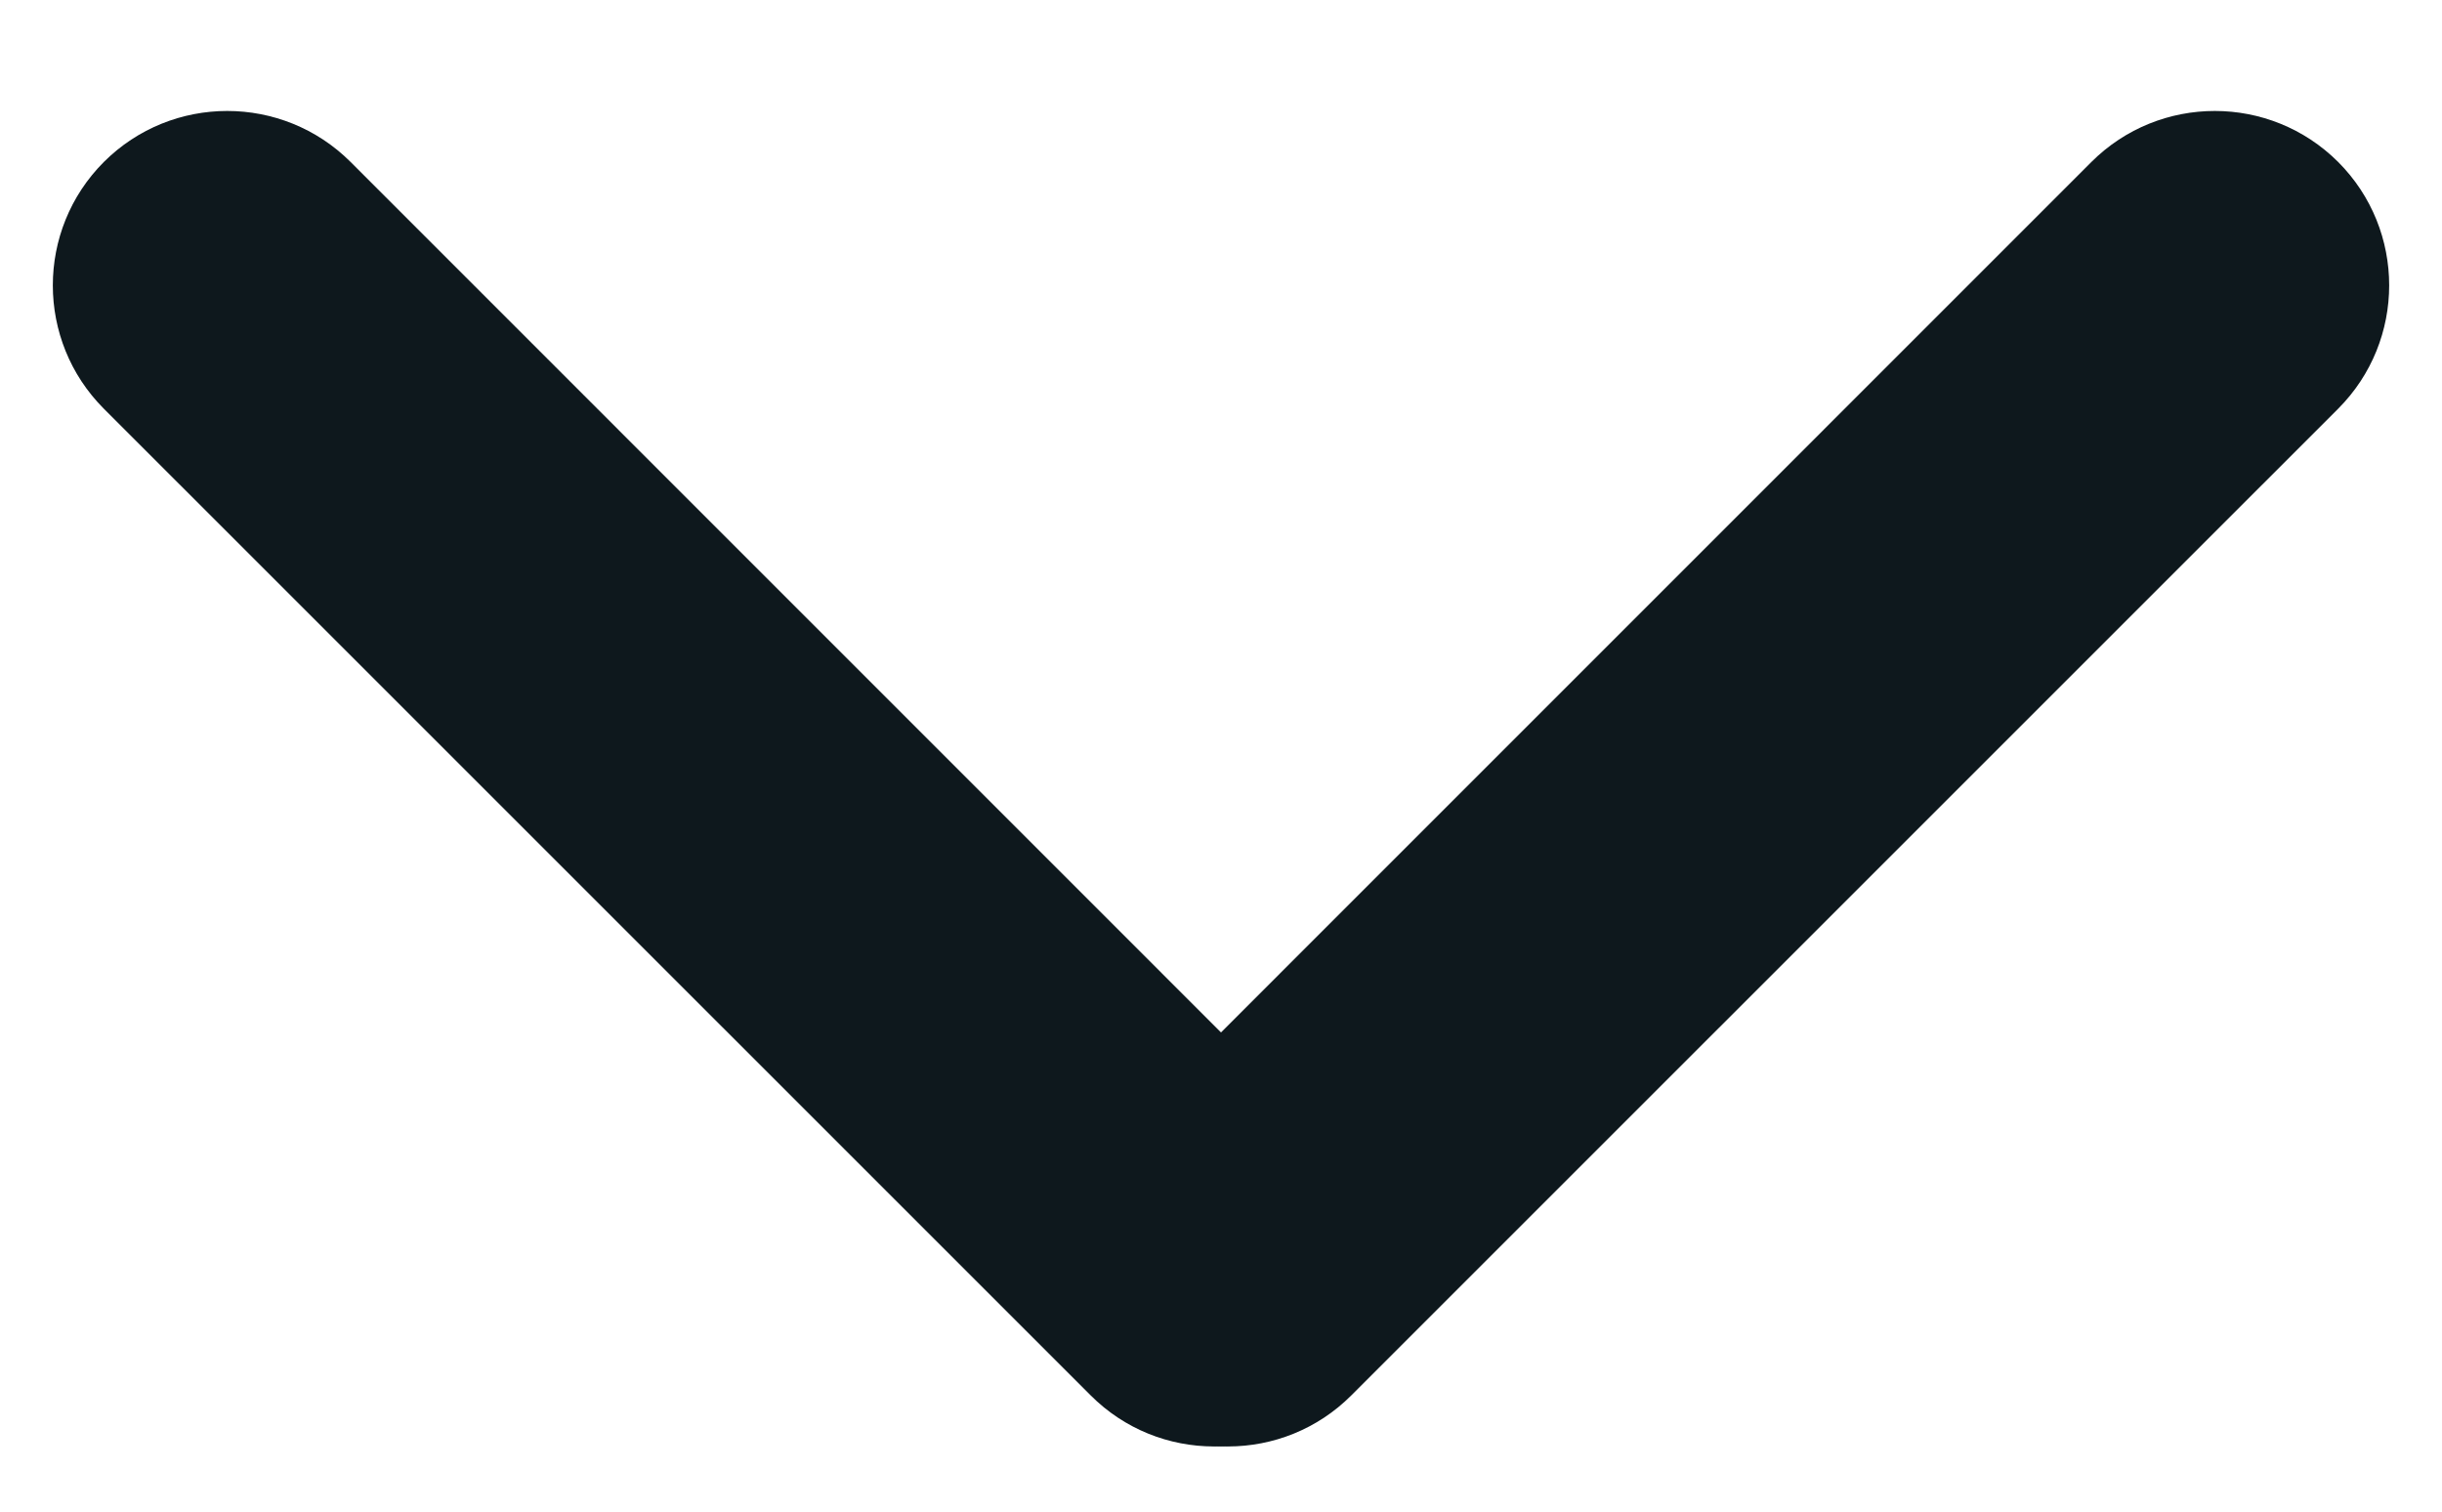
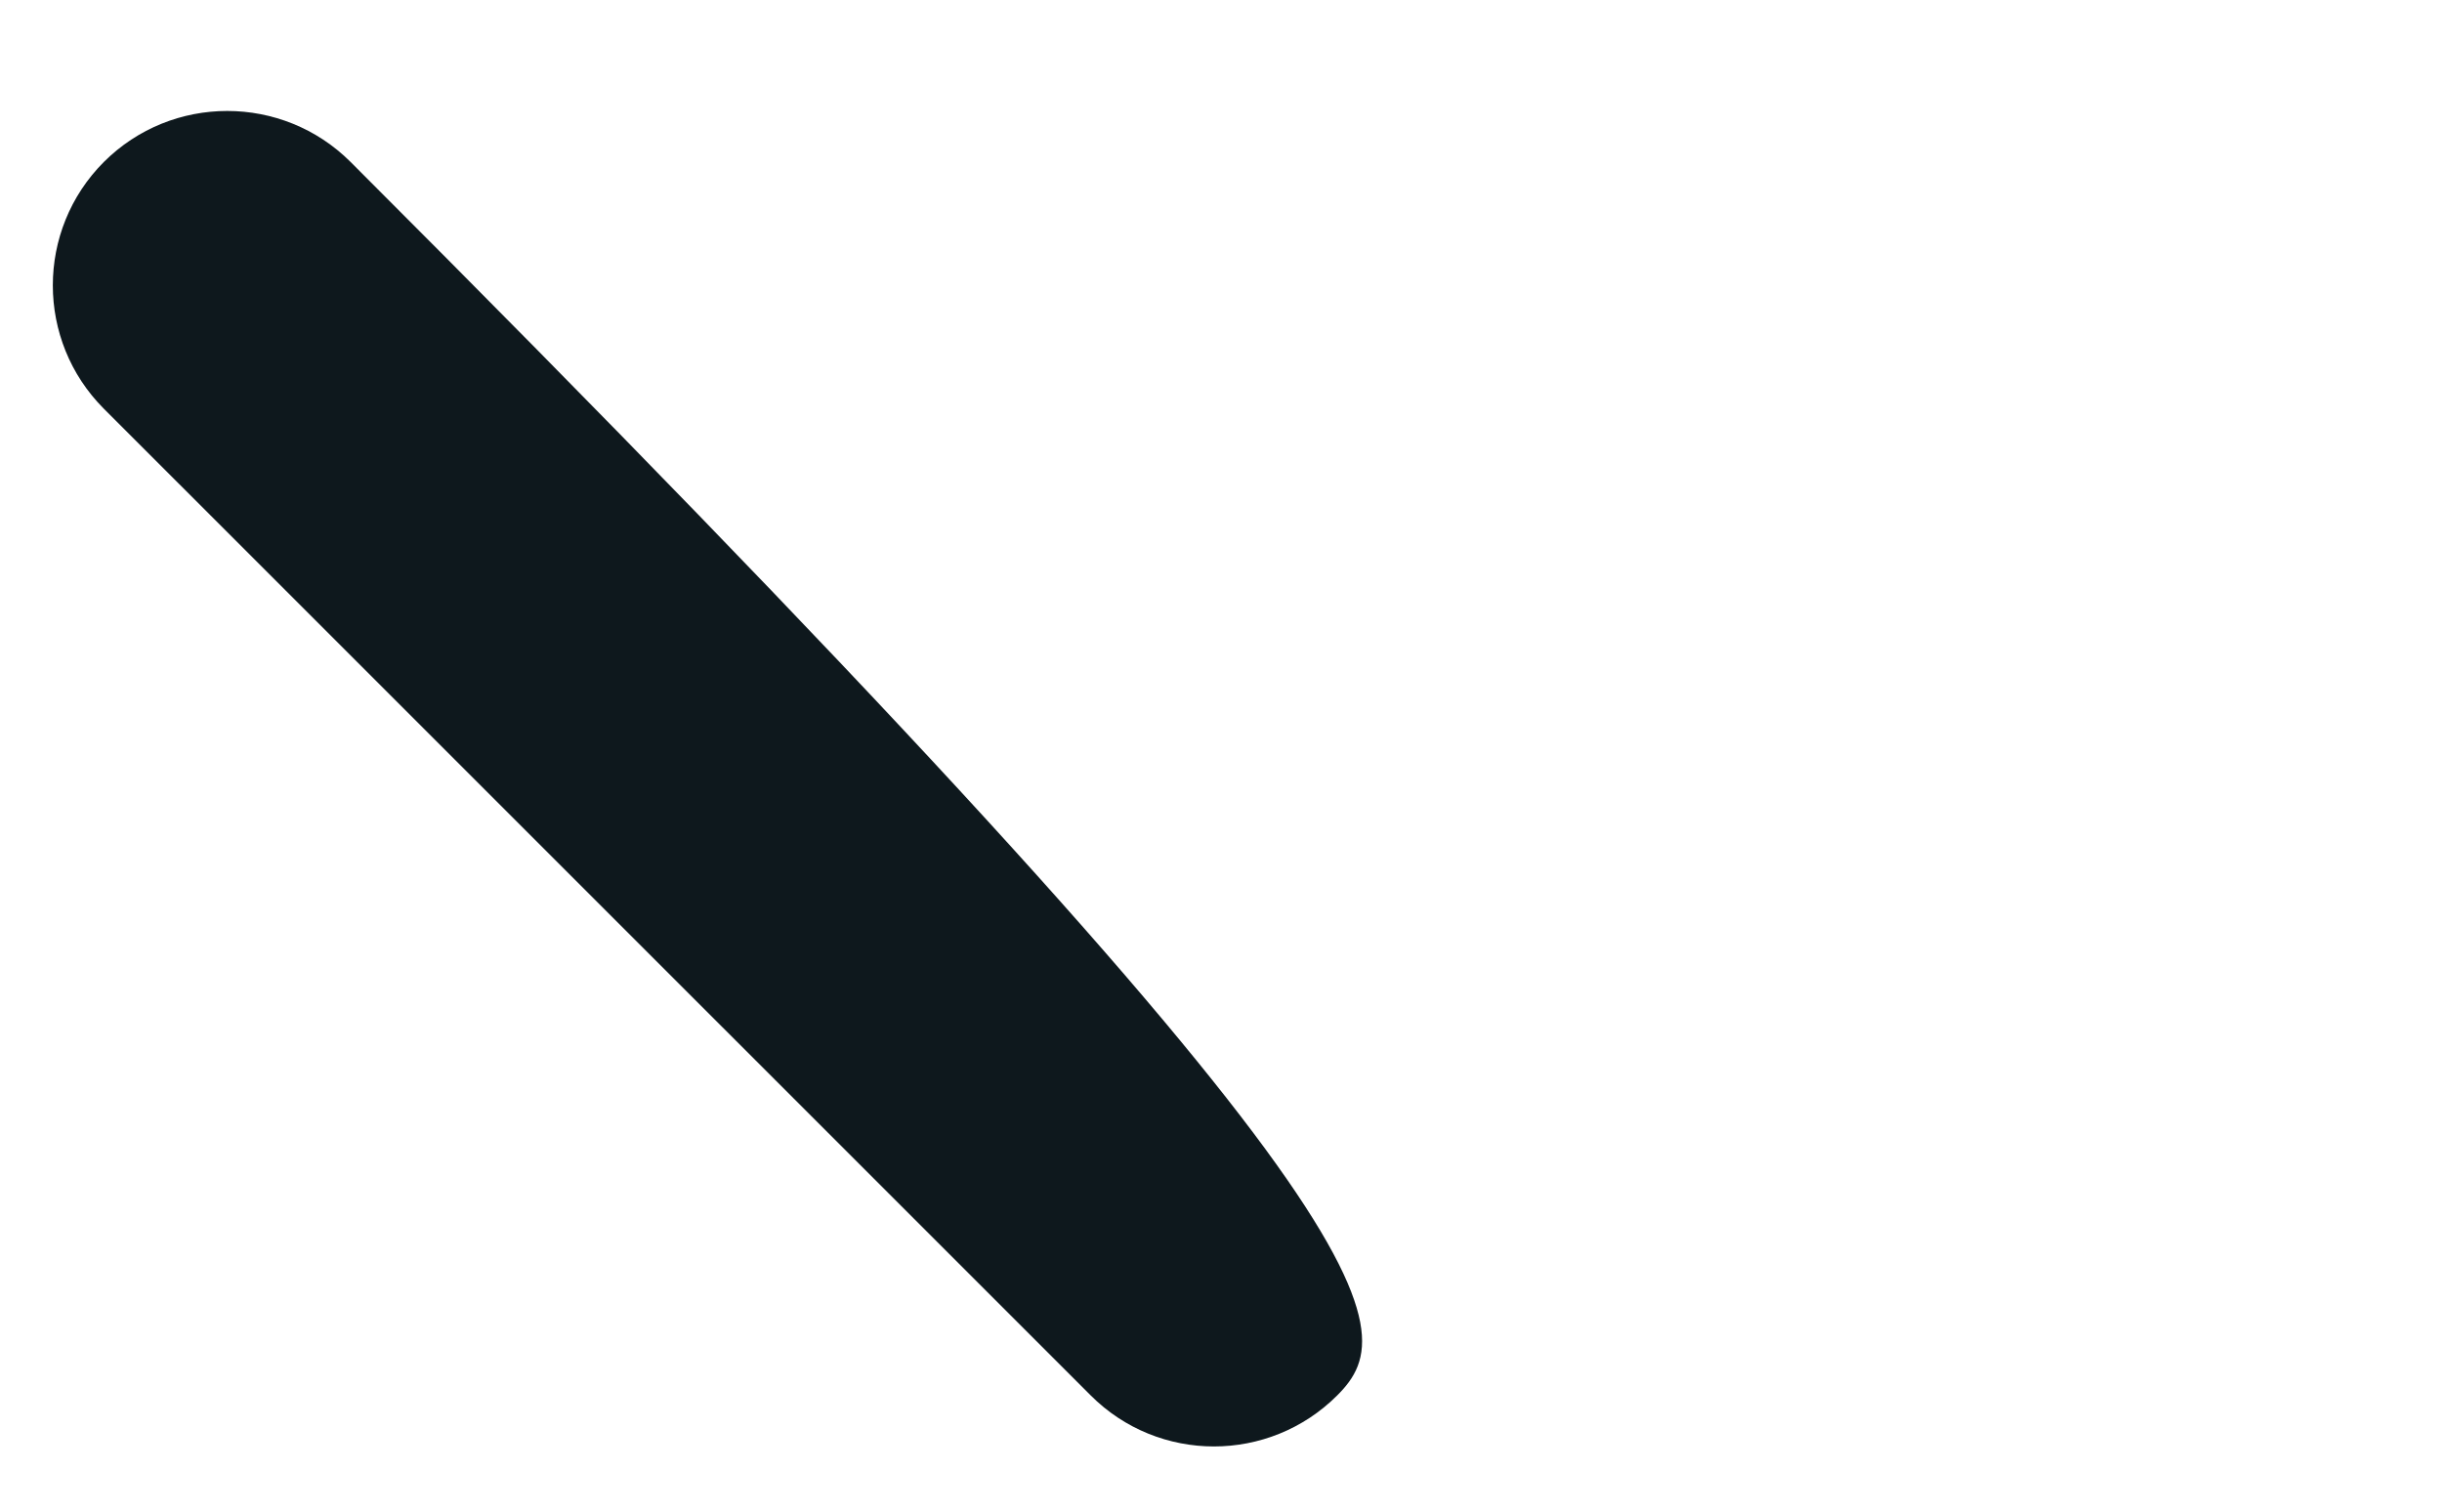
<svg xmlns="http://www.w3.org/2000/svg" width="21px" height="13px" viewBox="0 0 21 13" version="1.1">
  <title>Artboard</title>
  <desc>Created with Sketch.</desc>
  <defs />
  <g id="Page-1" stroke="none" stroke-width="1" fill="none" fill-rule="evenodd">
    <g id="Artboard" fill-rule="nonzero" fill="#0E181D">
      <g id="chevron--blue" transform="translate(10.5, 6.5) rotate(-90) translate(-10.5, -6.5) translate(4, -4)">
-         <path d="M3.121,9.5 L11.607,17.985 C12.192,18.571 12.192,19.521 11.607,20.107 C11.021,20.692 10.071,20.692 9.485,20.107 L1,11.621 C0.414,11.036 0.414,10.086 1,9.5 C1.586,8.914 2.536,8.914 3.121,9.5 Z" id="Rectangle" />
-         <path d="M1,9.379 L9.485,0.893 C10.071,0.308 11.021,0.308 11.607,0.893 C12.192,1.479 12.192,2.429 11.607,3.015 L3.121,11.5 C2.536,12.086 1.586,12.086 1,11.5 C0.414,10.914 0.414,9.964 1,9.379 Z" id="Rectangle" />
+         <path d="M1,9.379 L9.485,0.893 C10.071,0.308 11.021,0.308 11.607,0.893 C12.192,1.479 12.192,2.429 11.607,3.015 C2.536,12.086 1.586,12.086 1,11.5 C0.414,10.914 0.414,9.964 1,9.379 Z" id="Rectangle" />
      </g>
    </g>
  </g>
</svg>